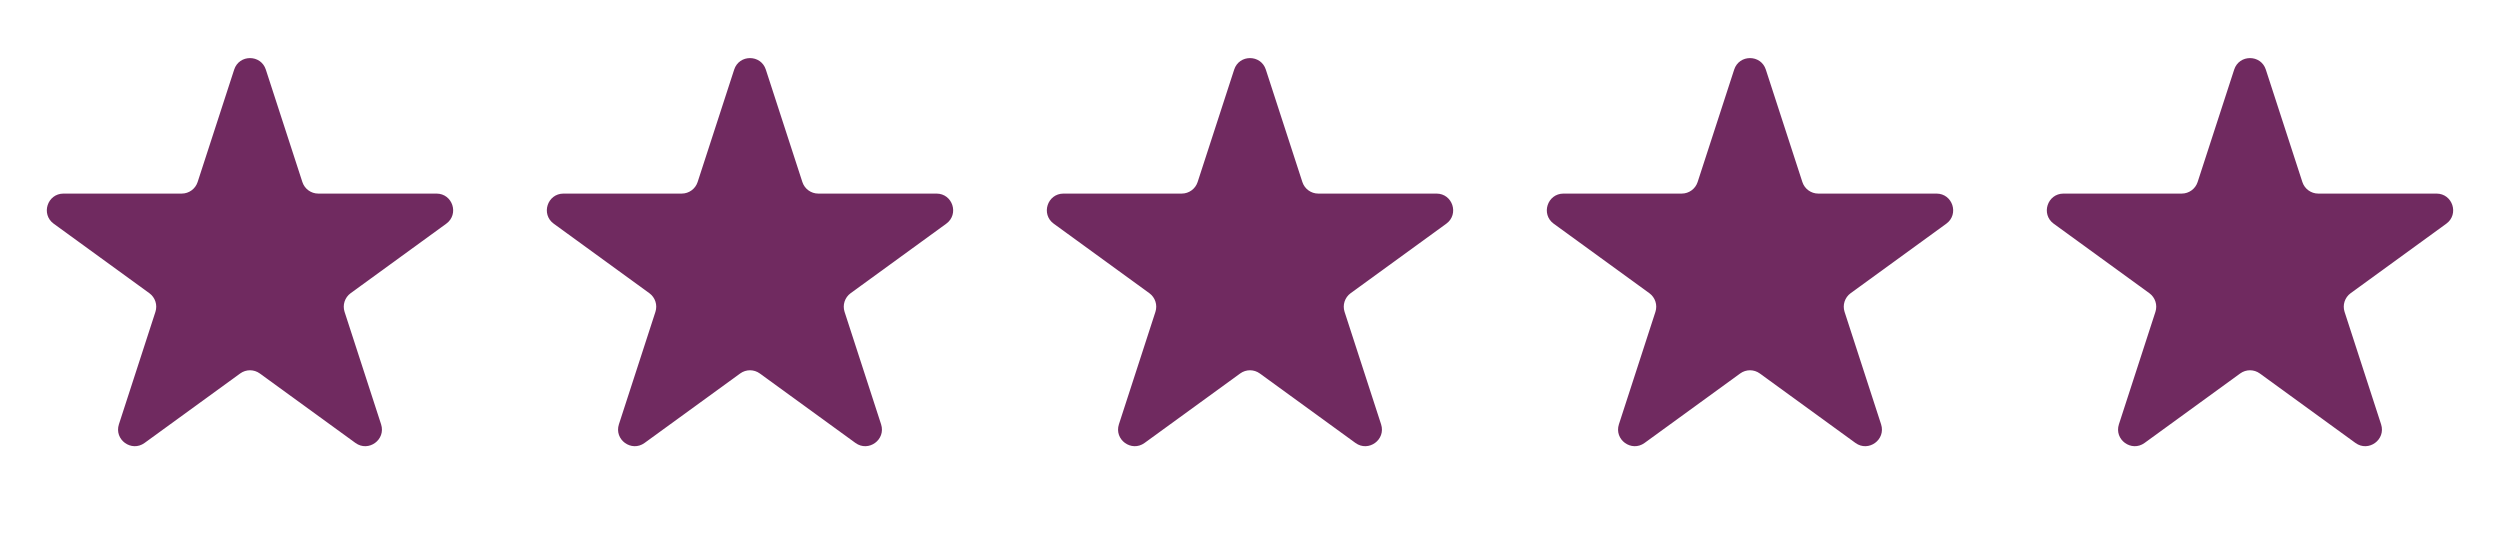
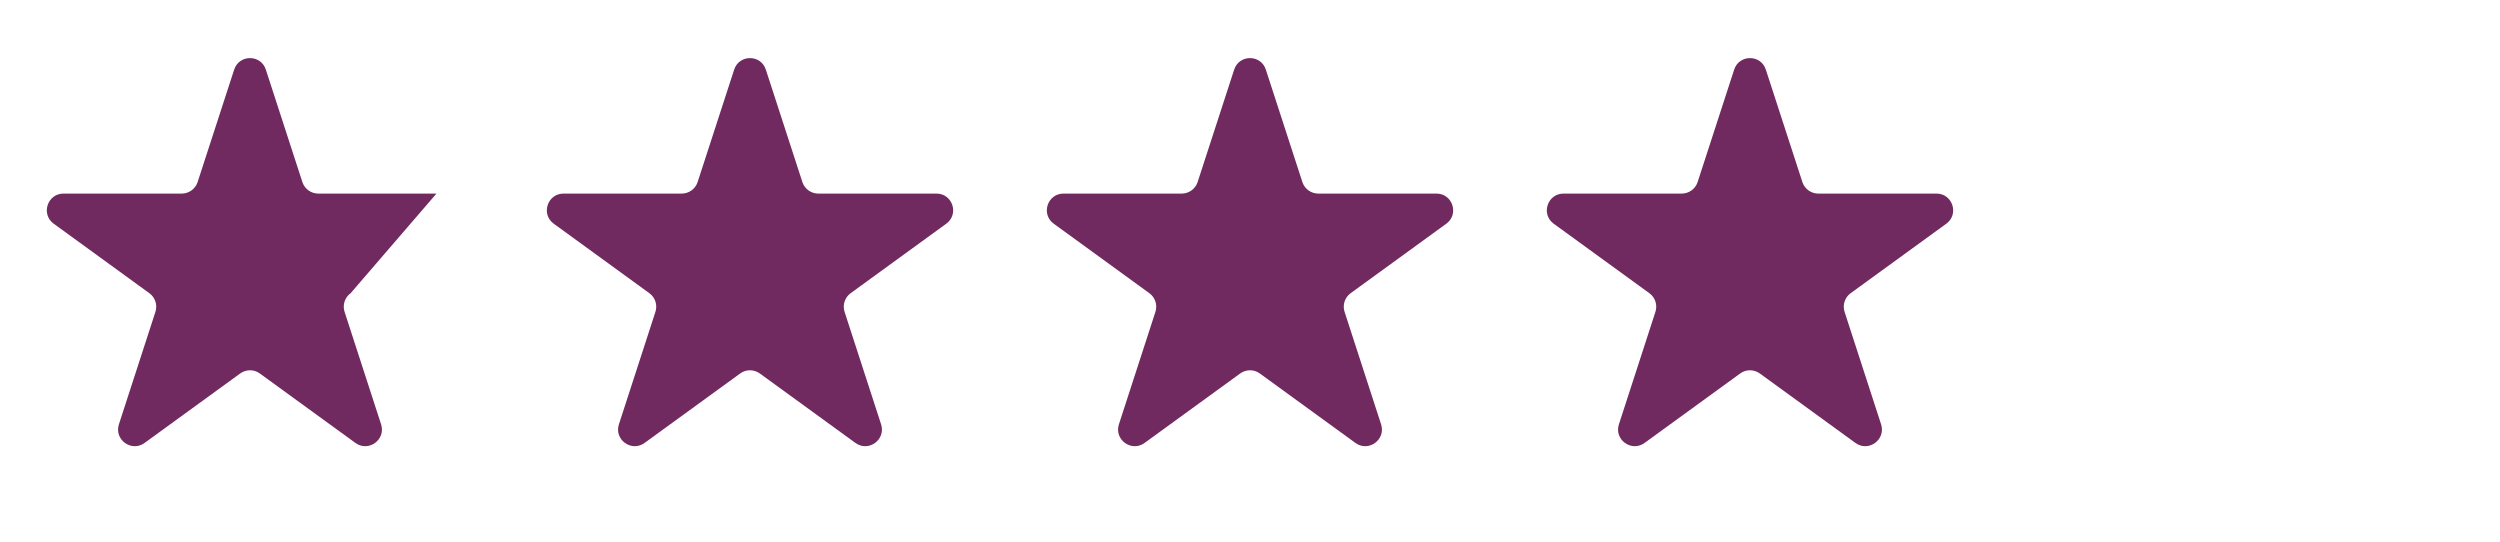
<svg xmlns="http://www.w3.org/2000/svg" fill="none" viewBox="0 0 60 13" height="13" width="60">
-   <path fill="#702A60" d="M5.62 1.671C5.739 1.302 6.261 1.302 6.38 1.671L7.257 4.369C7.311 4.534 7.465 4.646 7.638 4.646L10.475 4.646C10.863 4.646 11.024 5.142 10.71 5.369L8.415 7.037C8.275 7.139 8.216 7.32 8.27 7.485L9.146 10.183C9.266 10.552 8.844 10.858 8.531 10.631L6.235 8.963C6.095 8.861 5.905 8.861 5.765 8.963L3.469 10.631C3.156 10.858 2.734 10.552 2.854 10.183L3.73 7.485C3.784 7.32 3.725 7.139 3.585 7.037L1.289 5.369C0.976 5.142 1.137 4.646 1.525 4.646L4.362 4.646C4.535 4.646 4.689 4.534 4.743 4.369L5.62 1.671Z" />
+   <path fill="#702A60" d="M5.62 1.671C5.739 1.302 6.261 1.302 6.38 1.671L7.257 4.369C7.311 4.534 7.465 4.646 7.638 4.646L10.475 4.646L8.415 7.037C8.275 7.139 8.216 7.32 8.27 7.485L9.146 10.183C9.266 10.552 8.844 10.858 8.531 10.631L6.235 8.963C6.095 8.861 5.905 8.861 5.765 8.963L3.469 10.631C3.156 10.858 2.734 10.552 2.854 10.183L3.73 7.485C3.784 7.32 3.725 7.139 3.585 7.037L1.289 5.369C0.976 5.142 1.137 4.646 1.525 4.646L4.362 4.646C4.535 4.646 4.689 4.534 4.743 4.369L5.62 1.671Z" />
  <path fill="#702A60" d="M17.62 1.671C17.739 1.302 18.261 1.302 18.38 1.671L19.257 4.369C19.311 4.534 19.465 4.646 19.638 4.646L22.475 4.646C22.863 4.646 23.024 5.142 22.71 5.369L20.415 7.037C20.275 7.139 20.216 7.32 20.27 7.485L21.146 10.183C21.266 10.552 20.844 10.858 20.531 10.631L18.235 8.963C18.095 8.861 17.905 8.861 17.765 8.963L15.469 10.631C15.156 10.858 14.734 10.552 14.854 10.183L15.73 7.485C15.784 7.32 15.725 7.139 15.585 7.037L13.29 5.369C12.976 5.142 13.137 4.646 13.525 4.646L16.362 4.646C16.535 4.646 16.689 4.534 16.743 4.369L17.62 1.671Z" />
  <path fill="#702A60" d="M29.62 1.671C29.739 1.302 30.261 1.302 30.38 1.671L31.257 4.369C31.311 4.534 31.465 4.646 31.638 4.646L34.475 4.646C34.863 4.646 35.024 5.142 34.711 5.369L32.415 7.037C32.275 7.139 32.216 7.32 32.27 7.485L33.146 10.183C33.266 10.552 32.844 10.858 32.531 10.631L30.235 8.963C30.095 8.861 29.905 8.861 29.765 8.963L27.469 10.631C27.156 10.858 26.734 10.552 26.854 10.183L27.73 7.485C27.784 7.32 27.725 7.139 27.585 7.037L25.29 5.369C24.976 5.142 25.137 4.646 25.525 4.646L28.362 4.646C28.535 4.646 28.689 4.534 28.743 4.369L29.62 1.671Z" />
  <path fill="#702A60" d="M41.62 1.671C41.739 1.302 42.261 1.302 42.38 1.671L43.257 4.369C43.311 4.534 43.465 4.646 43.638 4.646L46.475 4.646C46.863 4.646 47.024 5.142 46.711 5.369L44.415 7.037C44.275 7.139 44.216 7.32 44.27 7.485L45.146 10.183C45.266 10.552 44.844 10.858 44.531 10.631L42.235 8.963C42.095 8.861 41.905 8.861 41.765 8.963L39.469 10.631C39.156 10.858 38.734 10.552 38.854 10.183L39.73 7.485C39.784 7.32 39.725 7.139 39.585 7.037L37.289 5.369C36.976 5.142 37.137 4.646 37.525 4.646L40.362 4.646C40.535 4.646 40.689 4.534 40.743 4.369L41.62 1.671Z" />
-   <path fill="#702A60" d="M53.62 1.671C53.739 1.302 54.261 1.302 54.38 1.671L55.257 4.369C55.311 4.534 55.465 4.646 55.638 4.646L58.475 4.646C58.863 4.646 59.024 5.142 58.711 5.369L56.415 7.037C56.275 7.139 56.216 7.32 56.27 7.485L57.146 10.183C57.266 10.552 56.844 10.858 56.531 10.631L54.235 8.963C54.095 8.861 53.905 8.861 53.765 8.963L51.469 10.631C51.156 10.858 50.734 10.552 50.854 10.183L51.73 7.485C51.784 7.32 51.725 7.139 51.585 7.037L49.289 5.369C48.976 5.142 49.137 4.646 49.525 4.646L52.362 4.646C52.535 4.646 52.689 4.534 52.743 4.369L53.62 1.671Z" />
</svg>